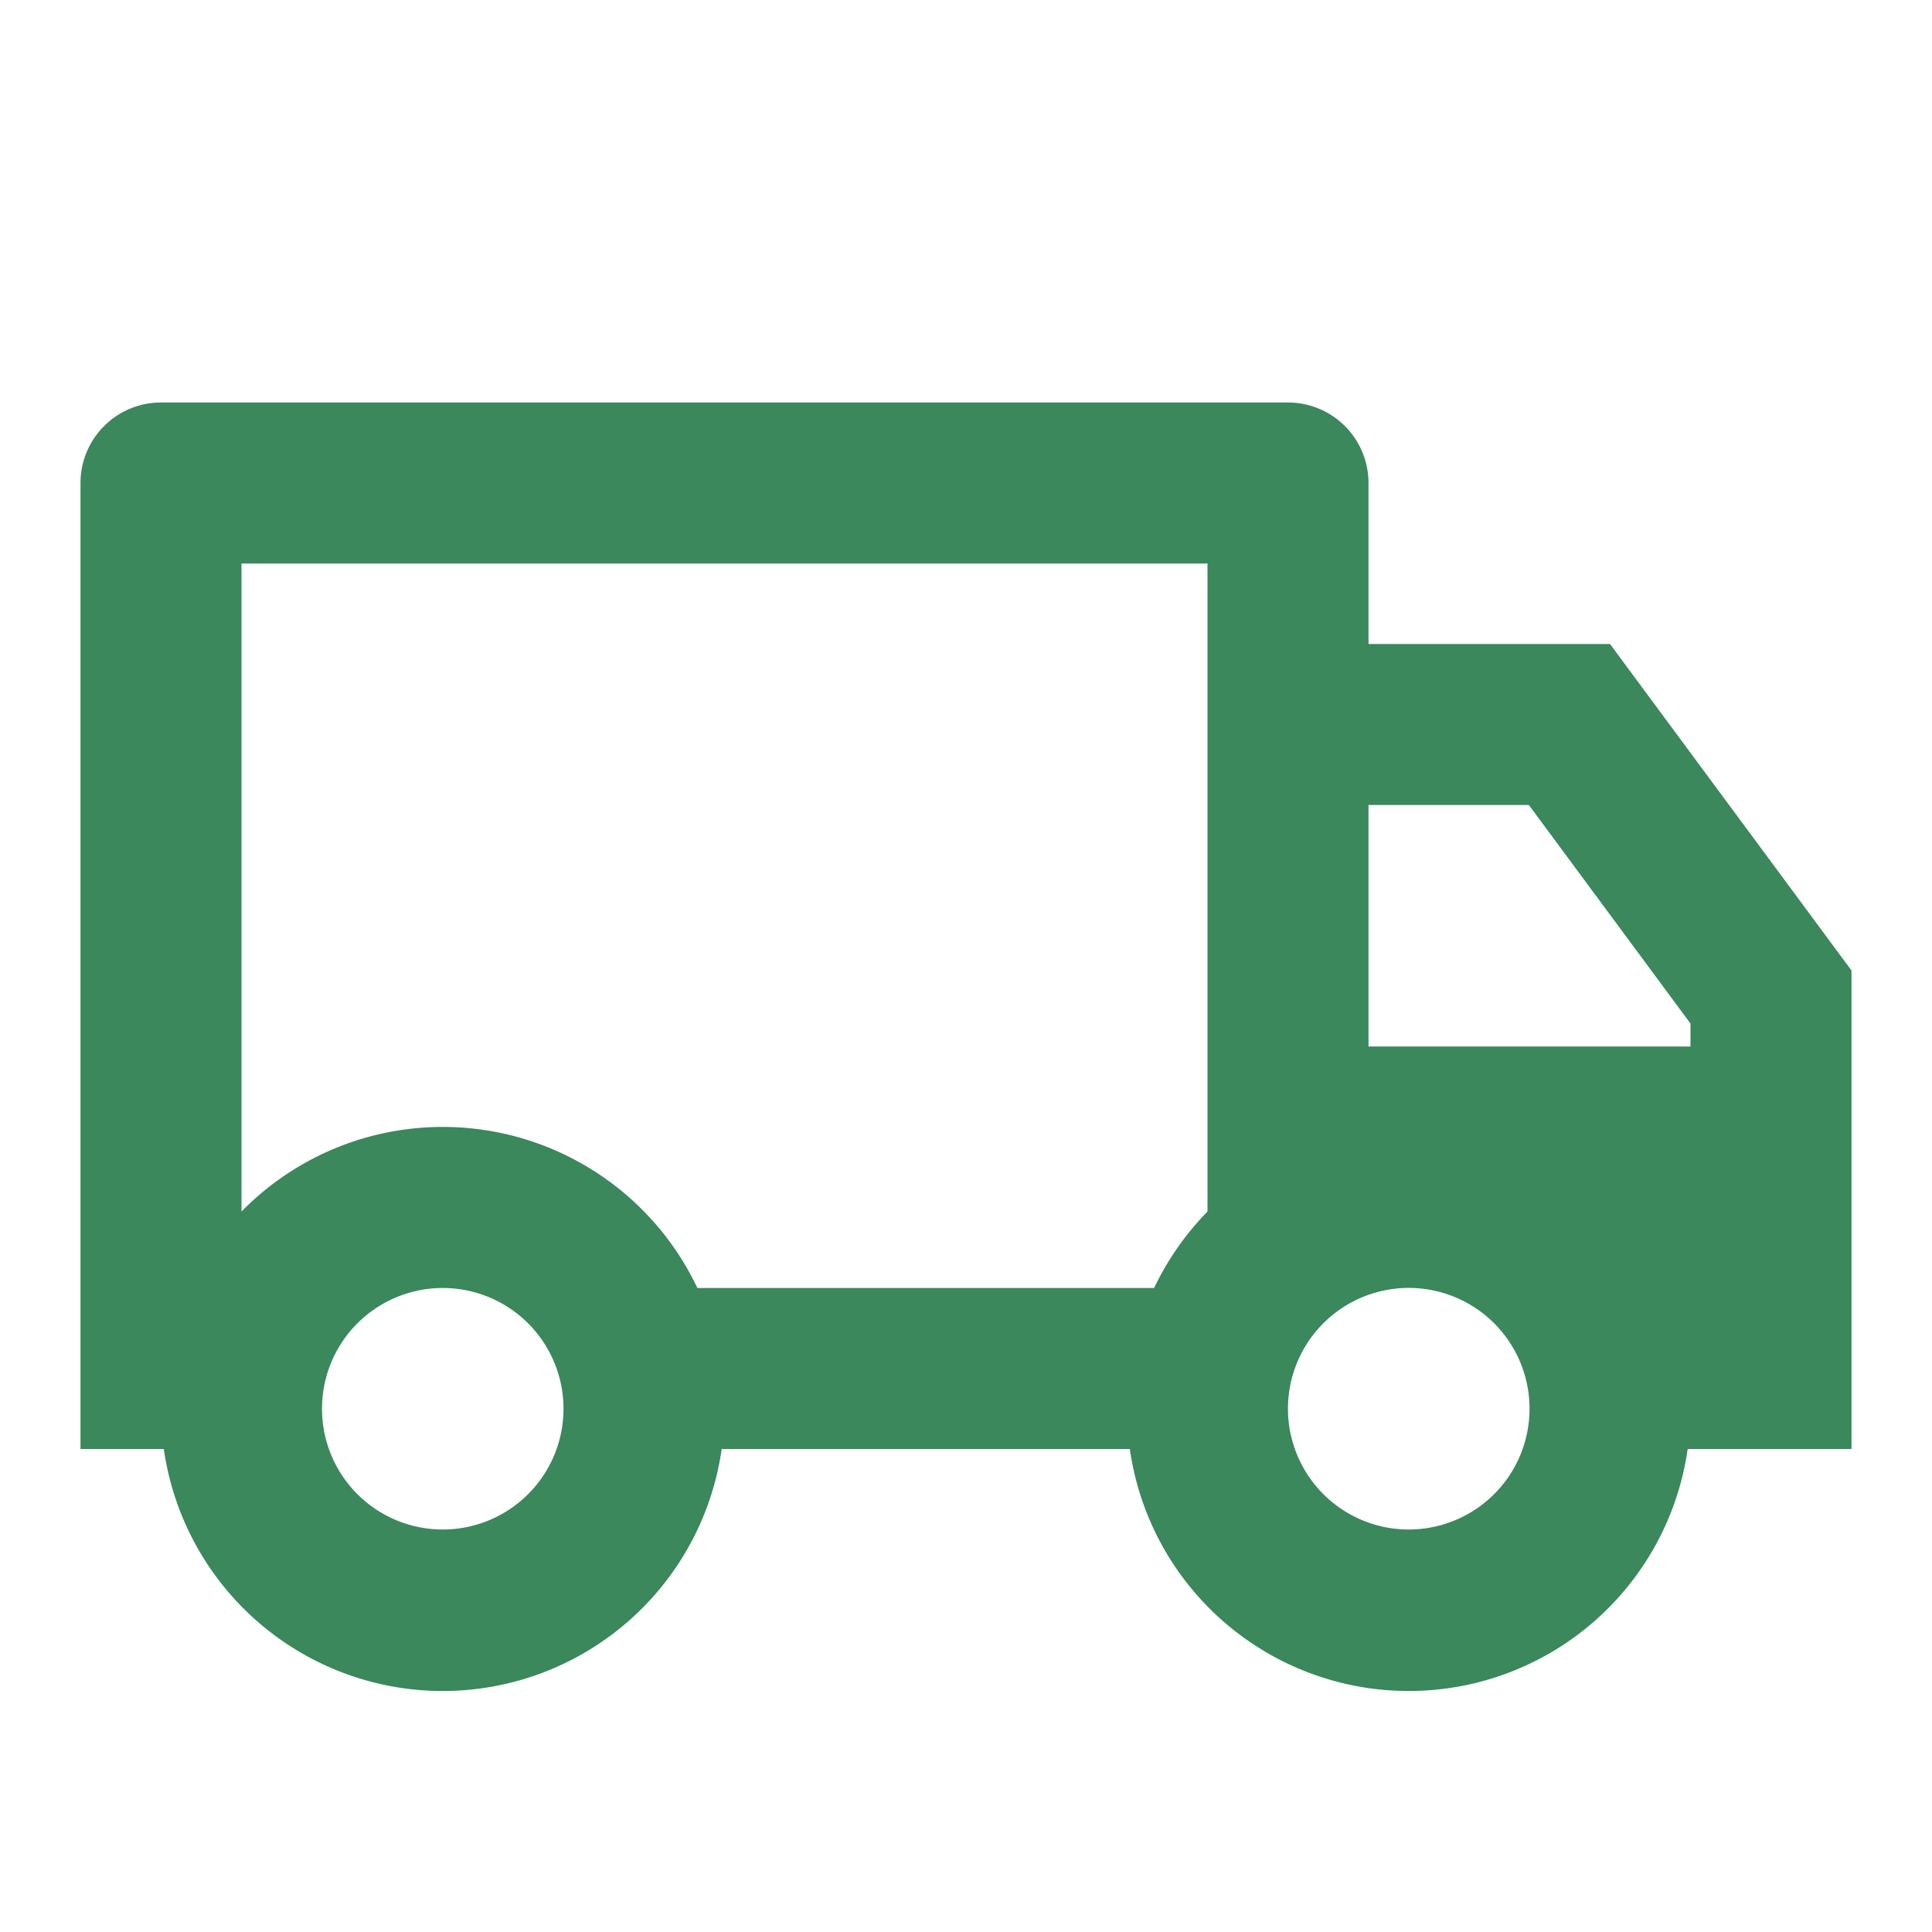
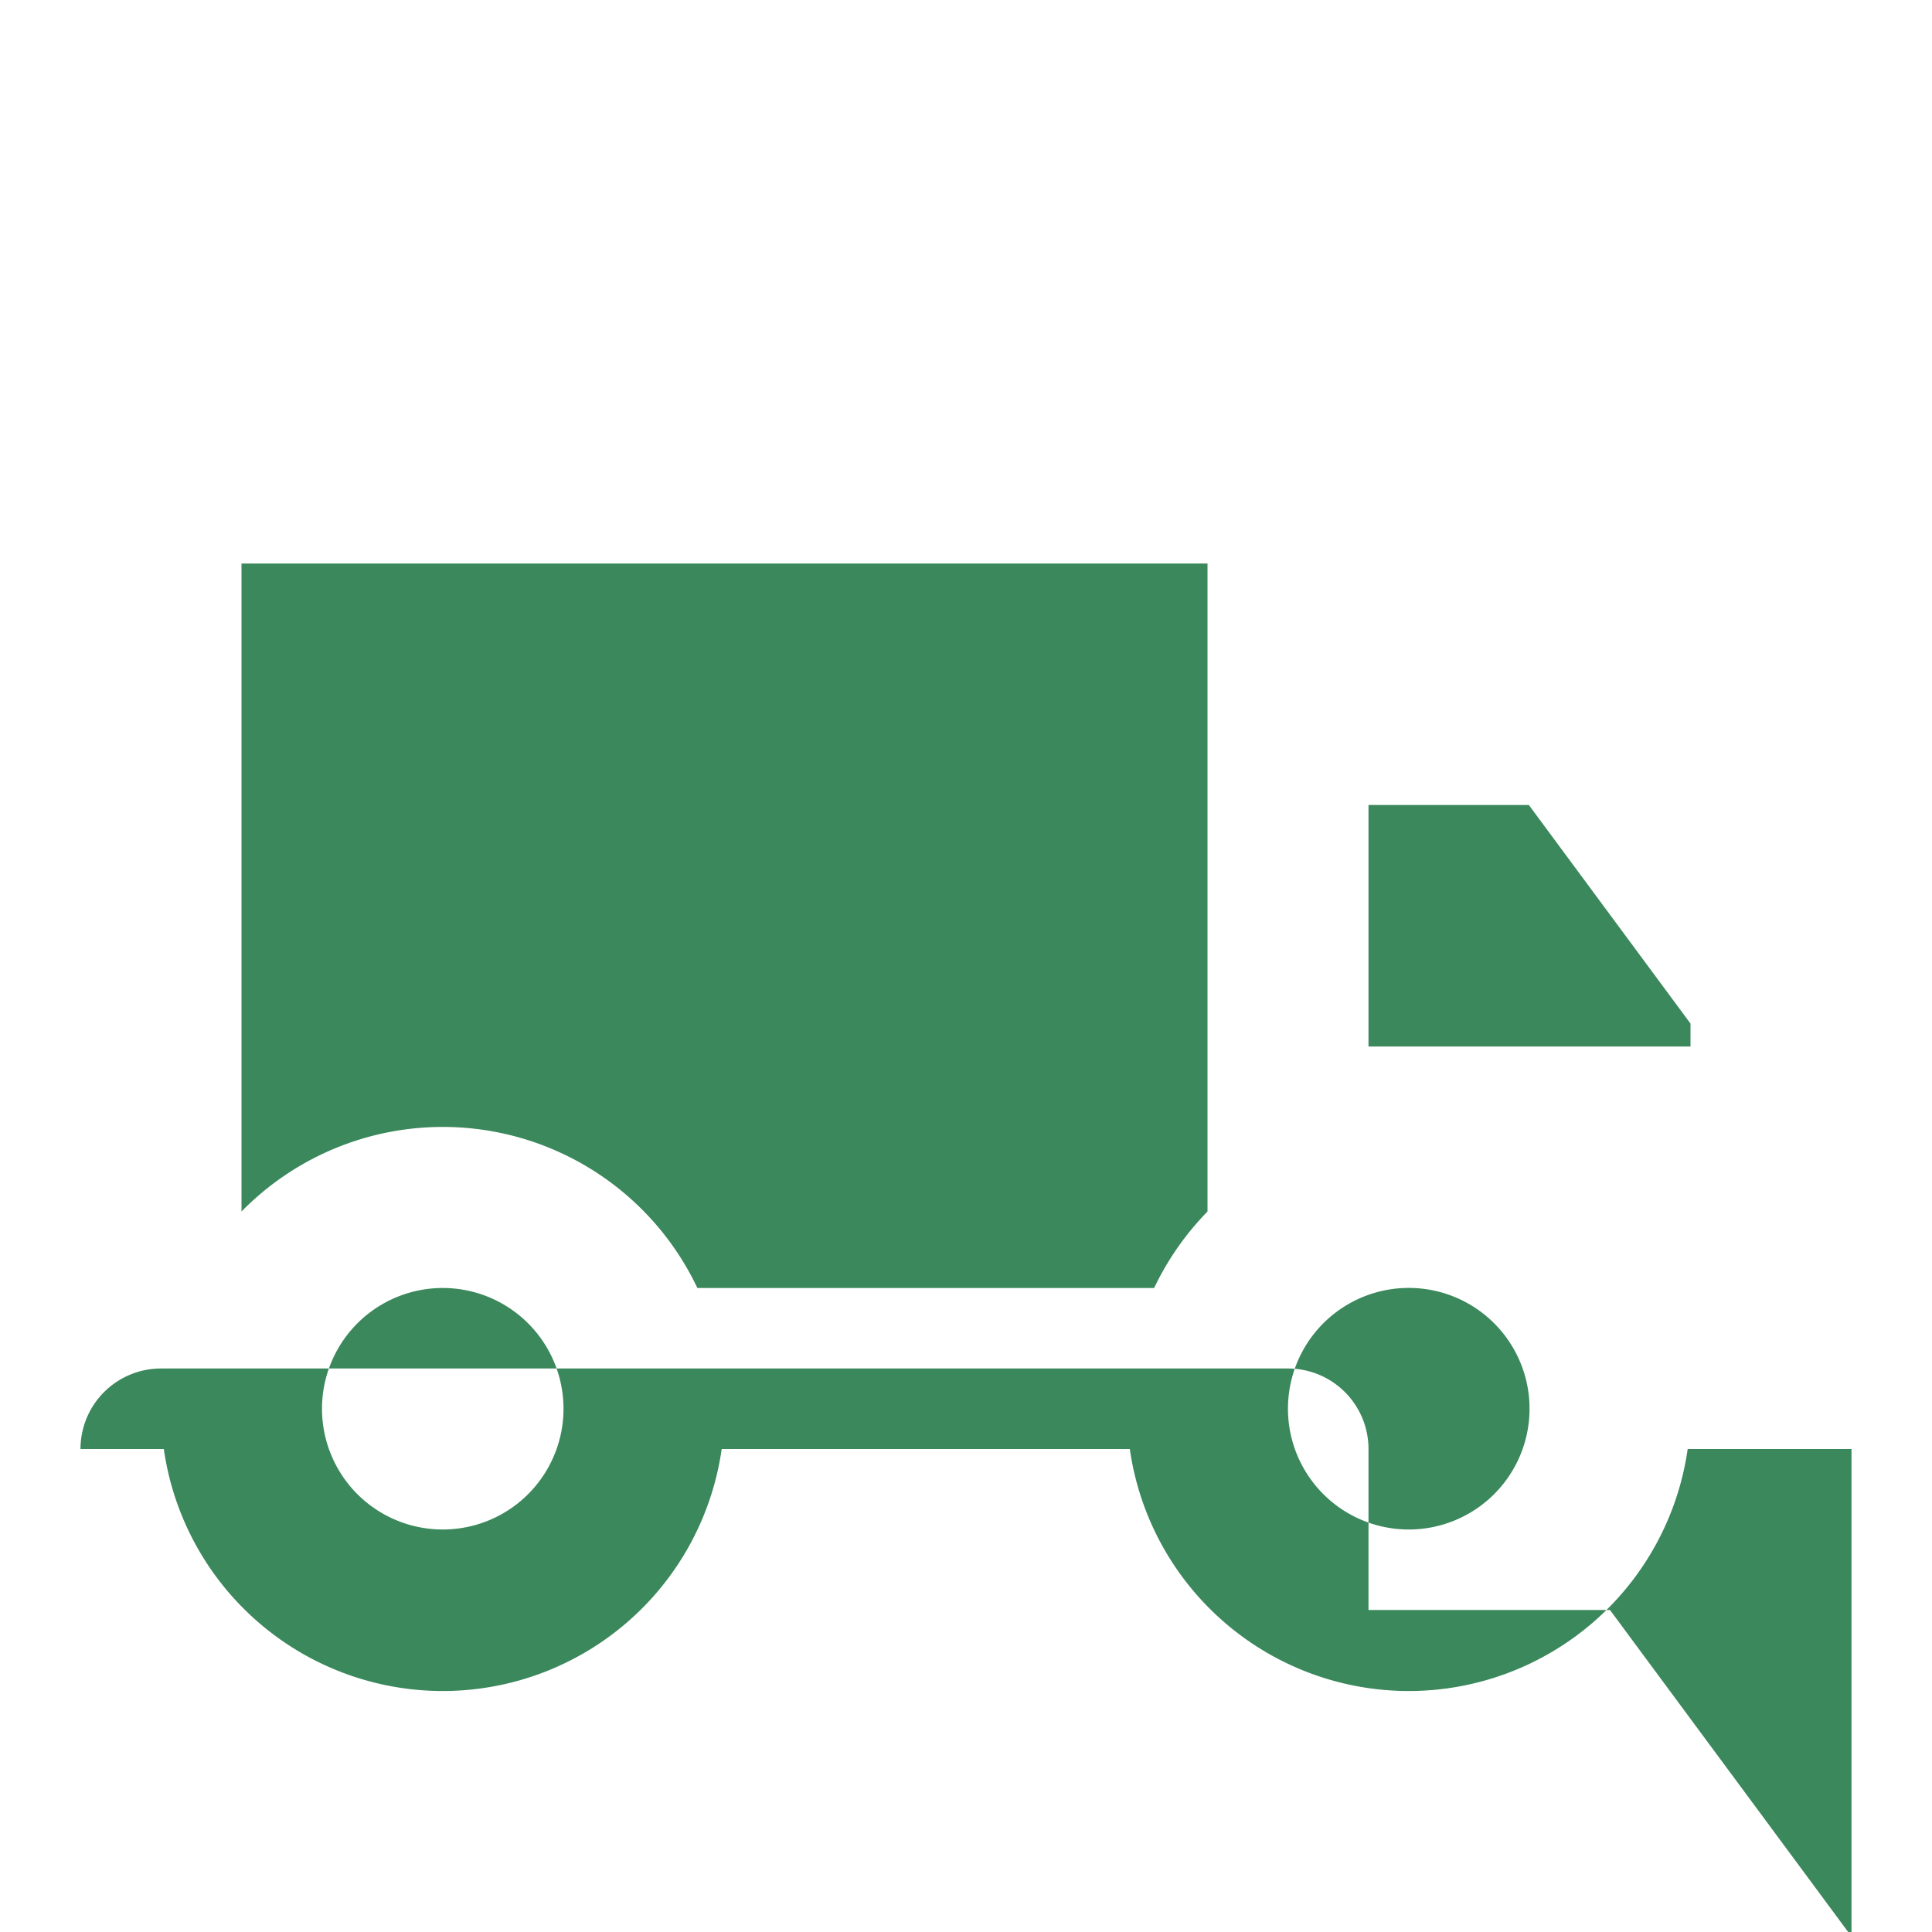
<svg xmlns="http://www.w3.org/2000/svg" viewBox="0 0 24 24" width="120" height="120">
-   <path fill="none" d="M0 0h24v24H0z" />
-   <path d="M8.965 18a3.5 3.5 0 0 1-6.93 0H1V6a1 1 0 0 1 1-1h14a1 1 0 0 1 1 1v2h3l3 4.056V18h-2.035a3.5 3.5 0 0 1-6.93 0h-5.07zM15 7H3v8.05a3.5 3.5 0 0 1 5.663.95h5.674c.168-.353.393-.674.663-.95V7zm2 6h4v-.285L18.992 10H17v3zm.5 6a1.5 1.5 0 1 0 0-3.001 1.5 1.5 0 0 0 0 3.001zM7 17.5a1.5 1.5 0 1 0-3 0 1.5 1.5 0 0 0 3 0z" fill="rgba(58,136,91,1)" />
+   <path d="M8.965 18a3.5 3.5 0 0 1-6.93 0H1a1 1 0 0 1 1-1h14a1 1 0 0 1 1 1v2h3l3 4.056V18h-2.035a3.5 3.5 0 0 1-6.93 0h-5.07zM15 7H3v8.05a3.5 3.5 0 0 1 5.663.95h5.674c.168-.353.393-.674.663-.95V7zm2 6h4v-.285L18.992 10H17v3zm.5 6a1.5 1.5 0 1 0 0-3.001 1.5 1.5 0 0 0 0 3.001zM7 17.5a1.5 1.5 0 1 0-3 0 1.5 1.5 0 0 0 3 0z" fill="rgba(58,136,91,1)" />
</svg>